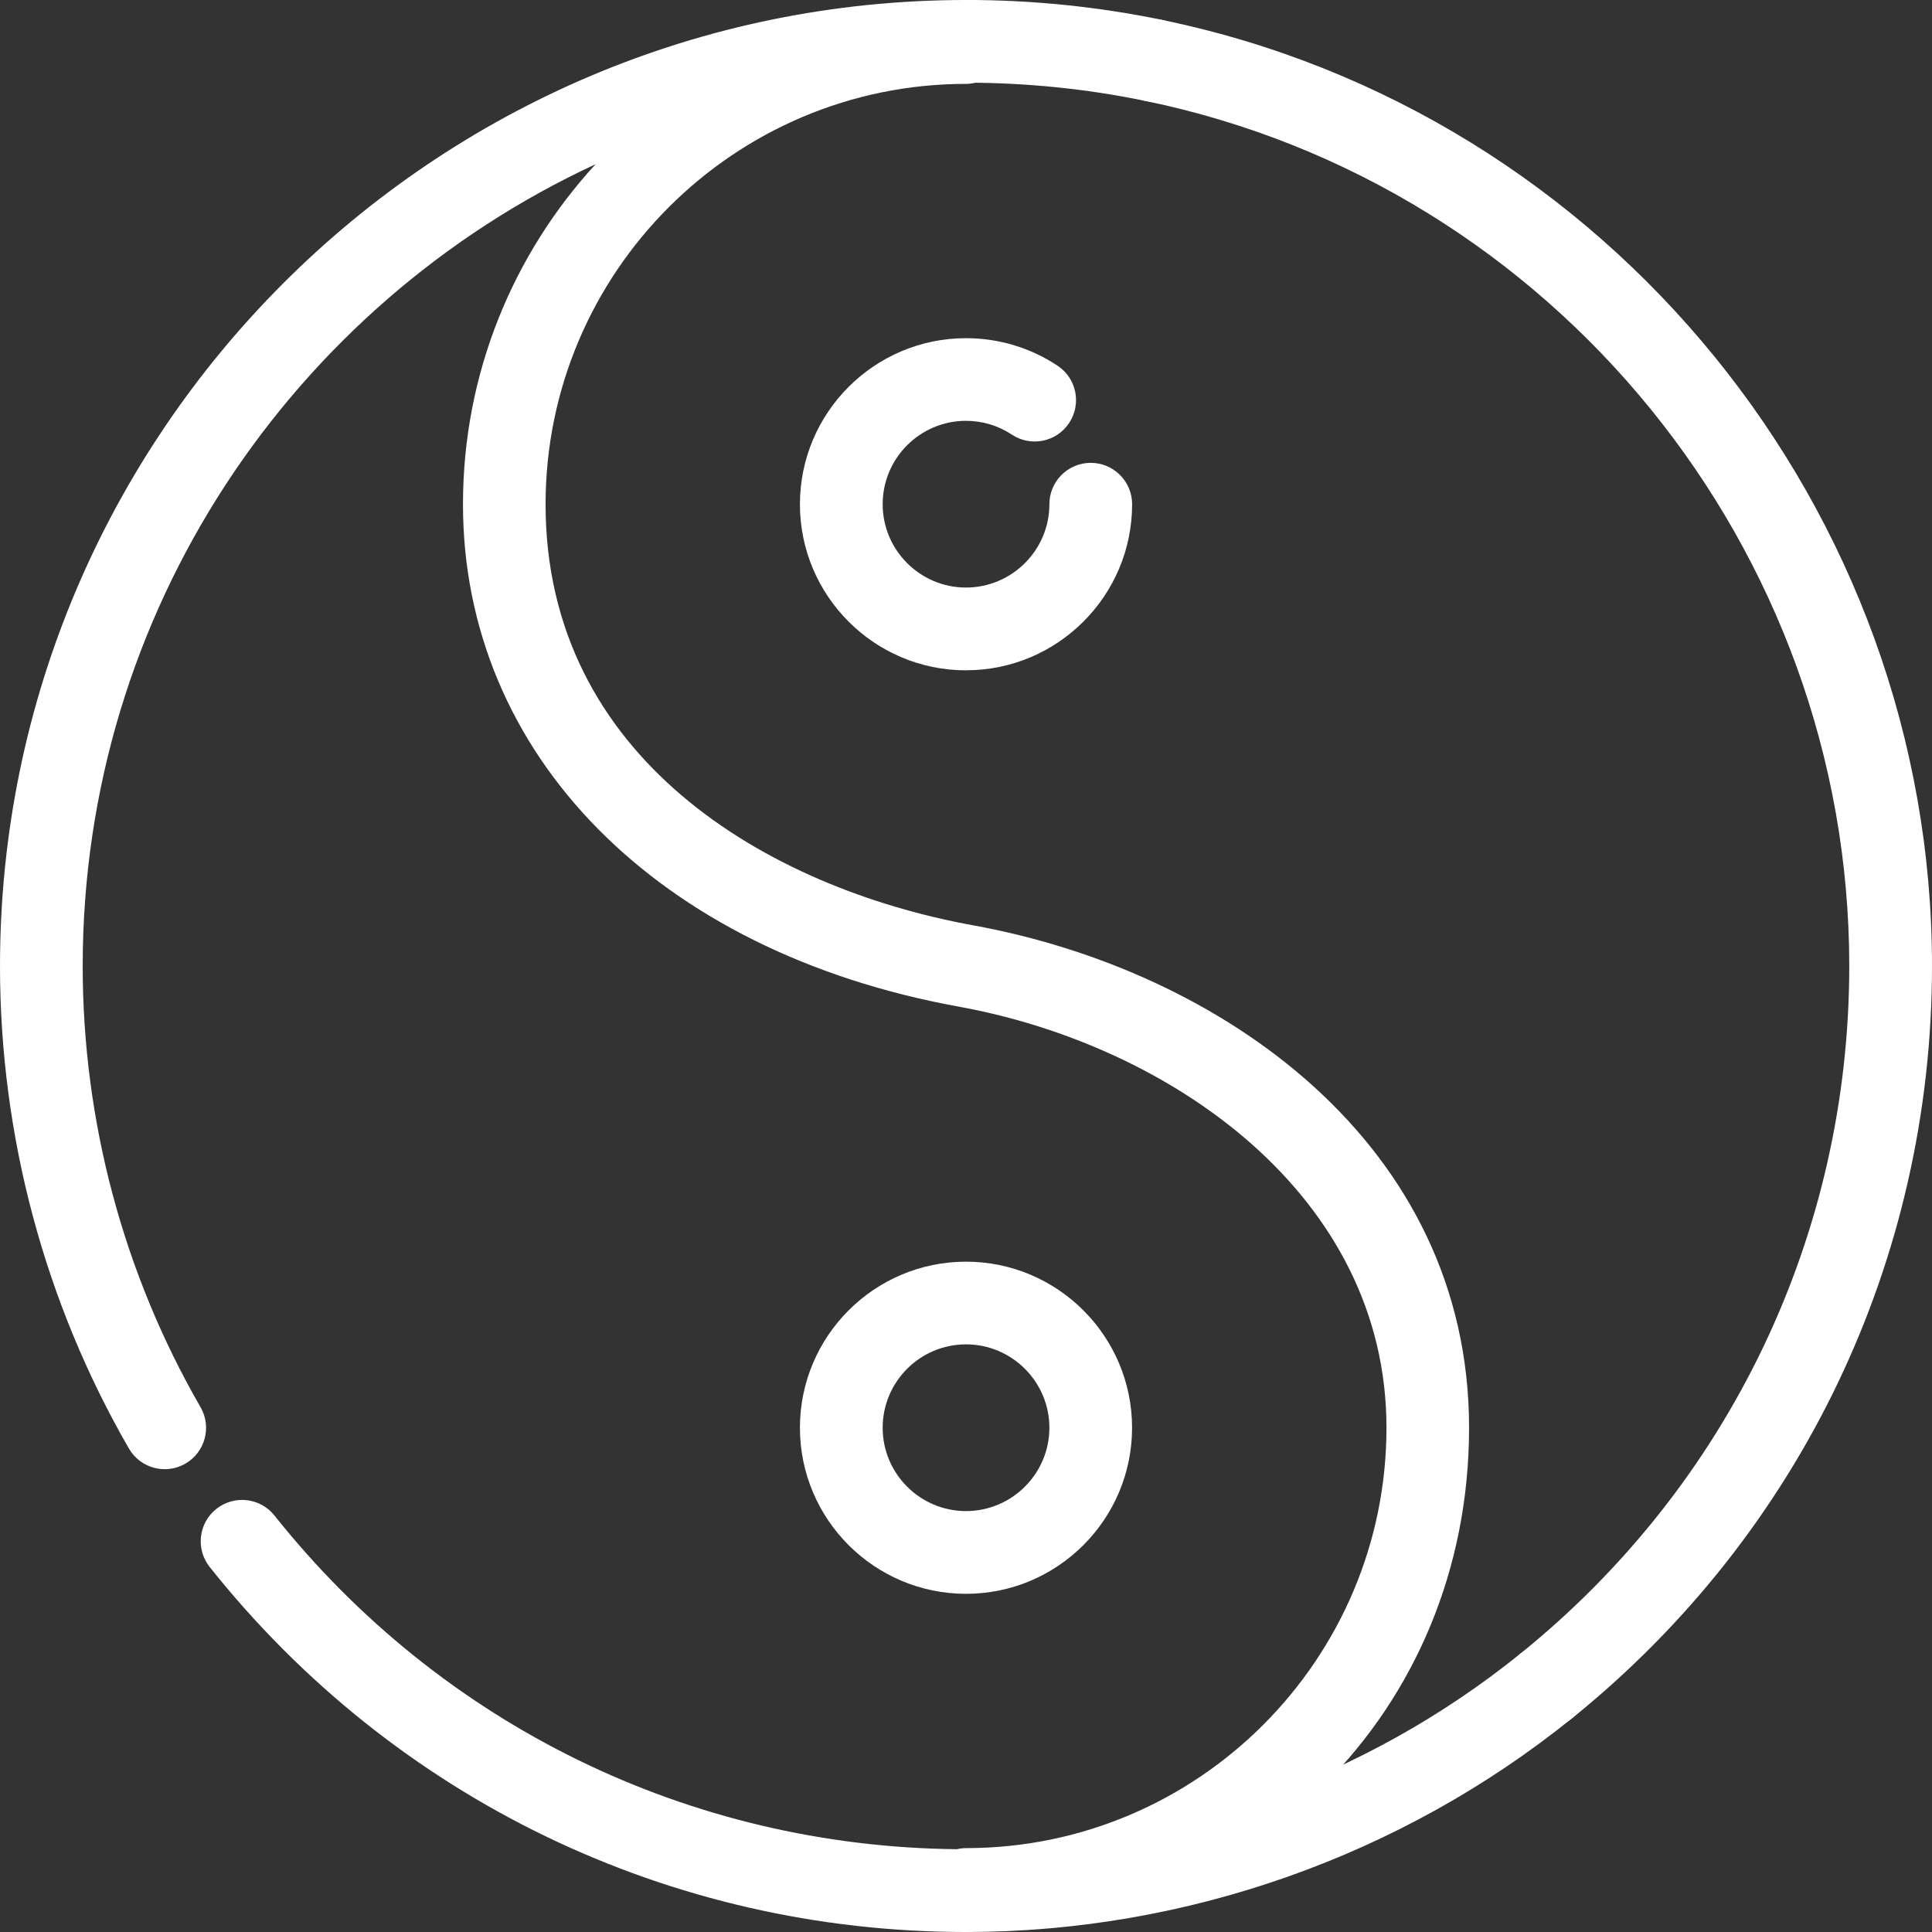
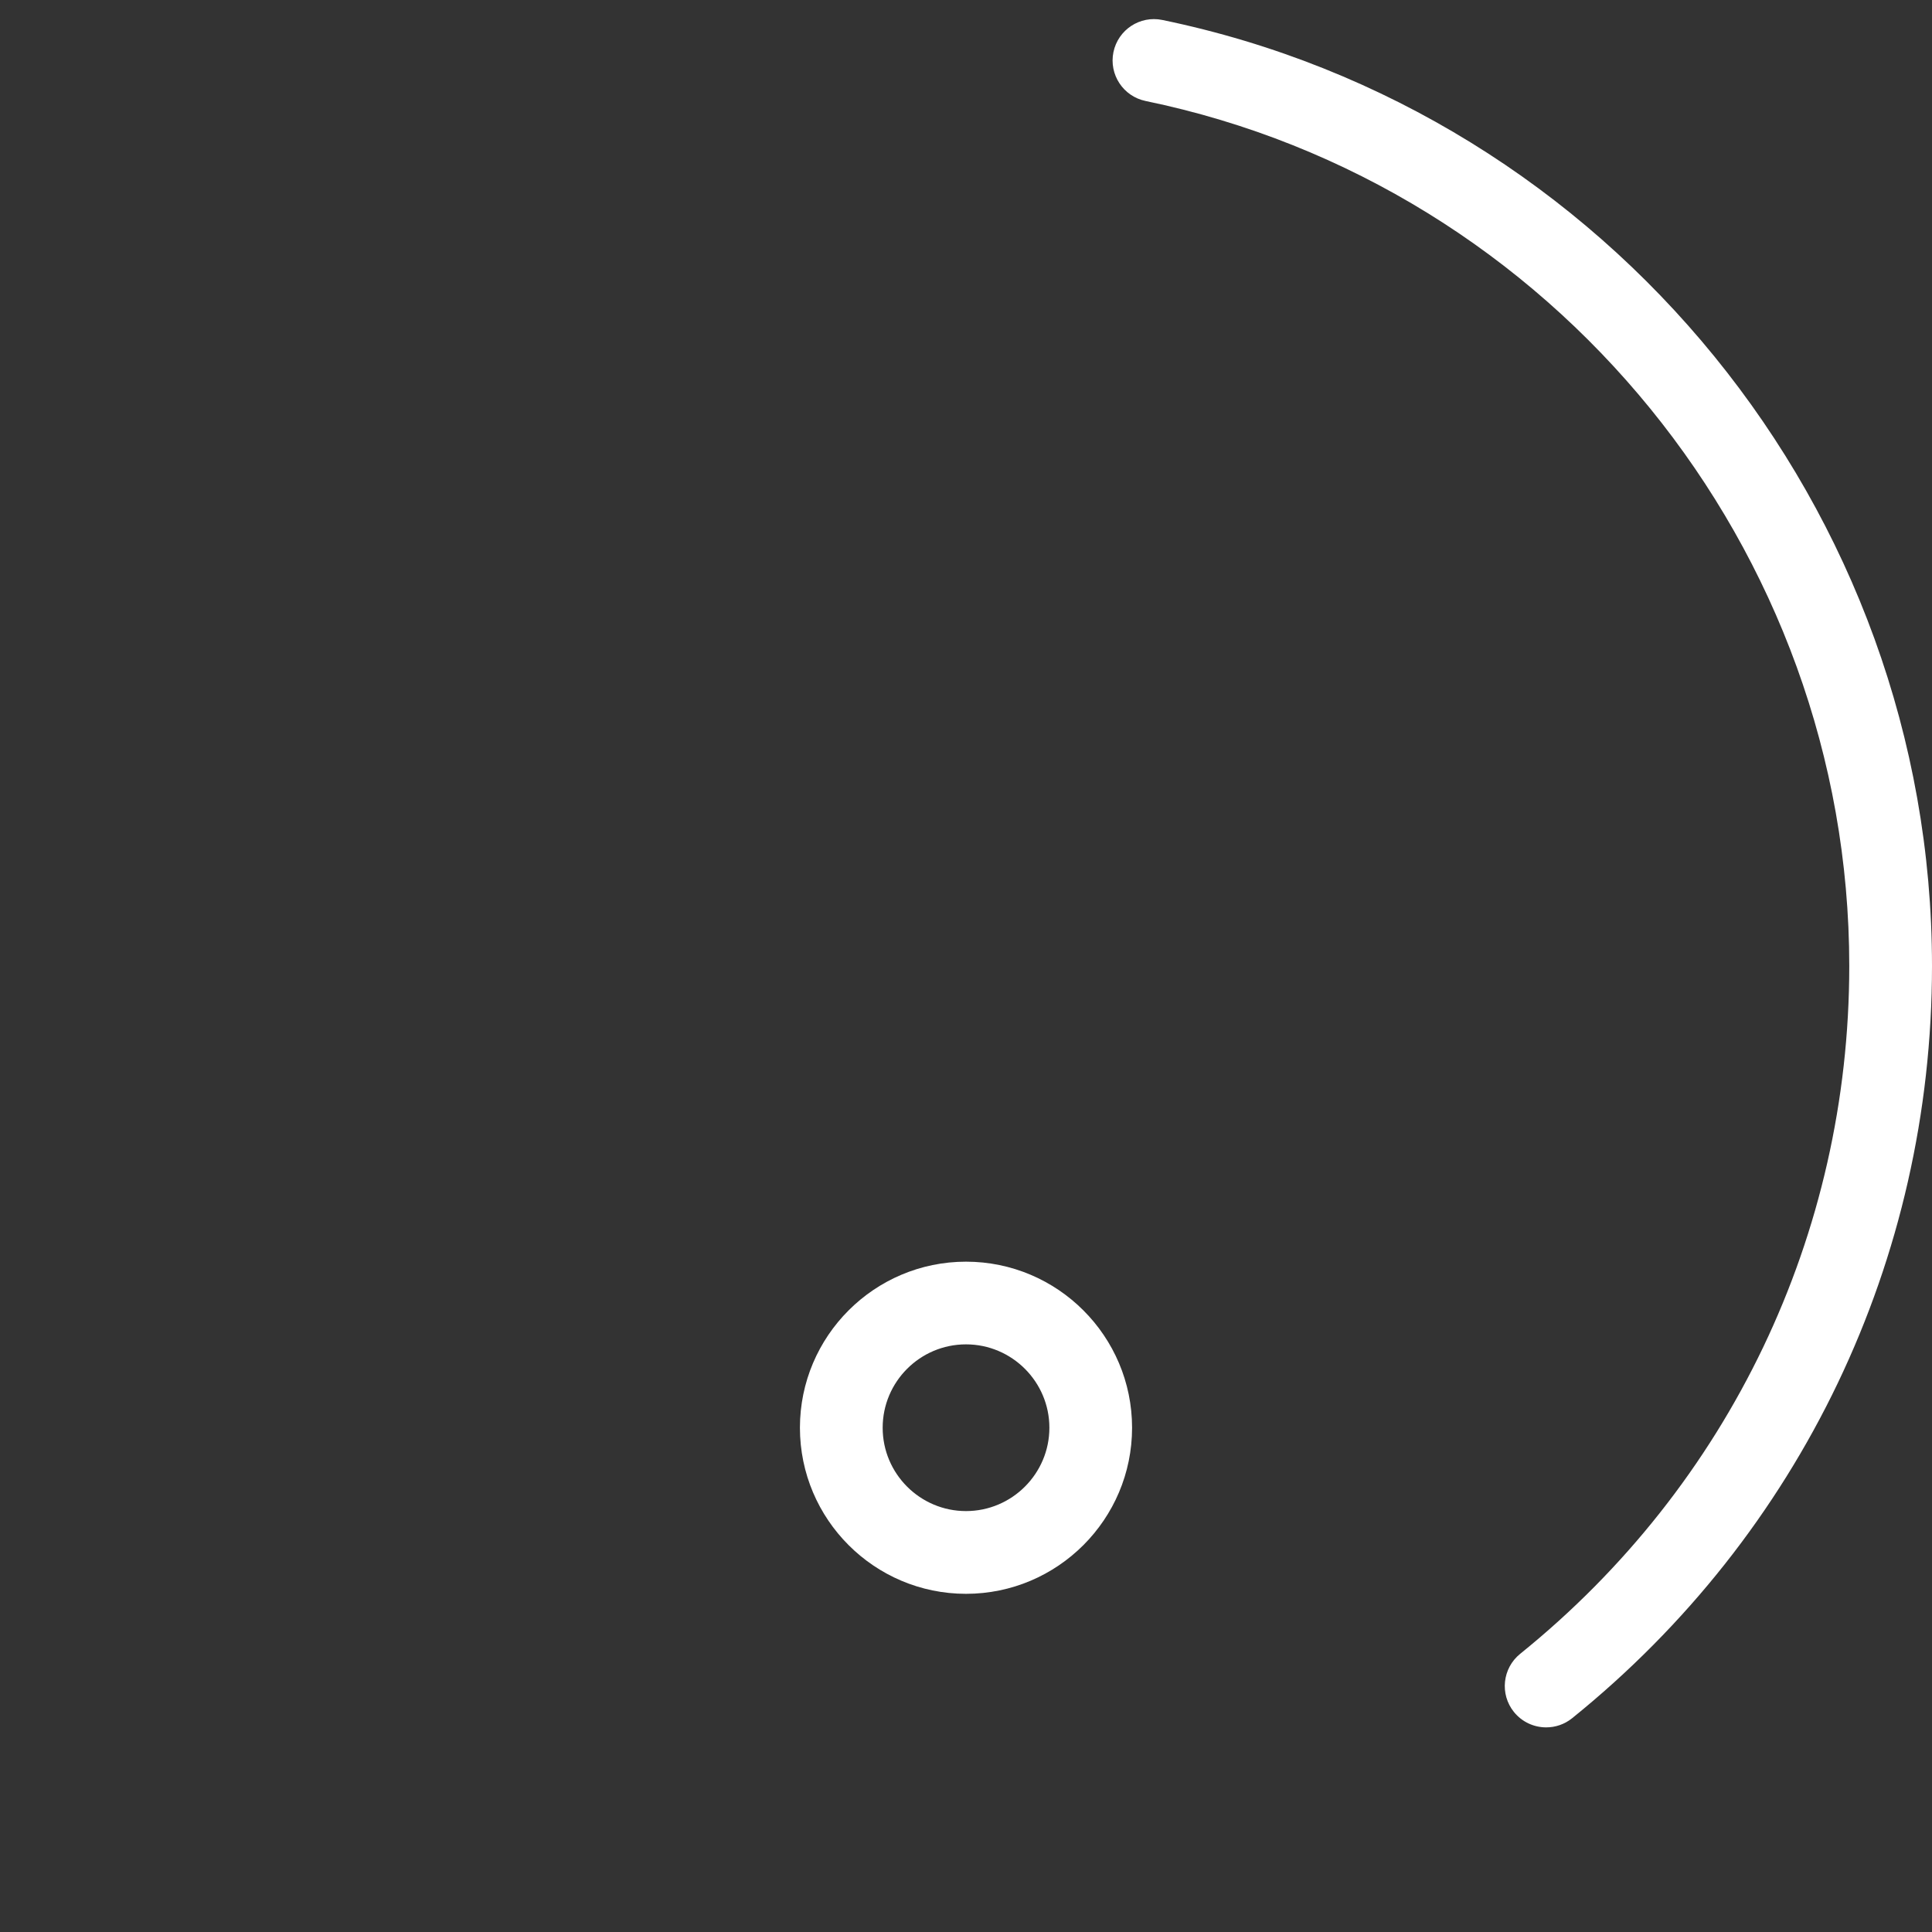
<svg xmlns="http://www.w3.org/2000/svg" id="Layer_1" viewBox="0 0 390.88 390.88">
  <rect x="0" y="0" width="390.88" height="390.88" fill="#333333" stroke="none" />
  <defs>
    <style>.cls-1{fill:#fff;}</style>
  </defs>
-   <path class="cls-1" d="M233.47,20.6c-.56,0-1.13-.05-1.7-.17-11.87-2.46-24.09-3.7-36.33-3.7-4.62,0-8.38-3.75-8.38-8.37s3.73-8.37,8.35-8.37c13.4,0,26.77,1.36,39.74,4.04,4.53.94,7.44,5.36,6.5,9.89-.82,3.95-4.3,6.68-8.19,6.68Z" />
  <path class="cls-1" d="M312.82,349.48c-2.44,0-4.86-1.06-6.52-3.11-2.9-3.59-2.34-8.86,1.26-11.77,42.31-34.13,66.58-84.86,66.58-139.16,0-84.38-59.88-157.98-142.37-175.01-4.53-.94-7.43-5.36-6.5-9.89.94-4.52,5.36-7.44,9.89-6.5,90.23,18.63,155.72,99.12,155.72,191.4,0,59.39-26.54,114.86-72.81,152.19-1.55,1.25-3.4,1.85-5.25,1.85Z" />
-   <path class="cls-1" d="M195.44,390.88c-4.62,0-8.37-3.75-8.37-8.37s3.75-8.48,8.37-8.48c.47,0,.93.04,1.37.11,40.22-.31,79.5-14.33,110.75-39.54,3.59-2.9,8.86-2.34,11.76,1.26,2.9,3.59,2.34,8.86-1.26,11.77-34.57,27.89-78.12,43.25-122.63,43.25Z" />
-   <path class="cls-1" d="M195.44,135.62c-18.53,0-33.6-15.07-33.6-33.6s15.07-33.6,33.6-33.6c6.61,0,13.01,1.92,18.51,5.56,3.86,2.55,4.91,7.74,2.36,11.59-2.55,3.86-7.74,4.91-11.59,2.36-2.75-1.82-5.96-2.79-9.28-2.79-9.3,0-16.86,7.57-16.86,16.87s7.57,16.86,16.86,16.86,16.87-7.57,16.87-16.86c0-4.62,3.75-8.37,8.37-8.37s8.37,3.75,8.37,8.37c0,18.53-15.07,33.6-33.6,33.6Z" />
-   <path class="cls-1" d="M195.44,390.88c-59.9,0-115.66-26.91-153.01-73.84-2.88-3.62-2.28-8.88,1.34-11.76,3.62-2.87,8.88-2.28,11.76,1.34,33.76,42.42,83.99,66.96,138.06,67.51.6-.14,1.22-.22,1.86-.22,46.9,0,85.06-38.15,85.06-85.06s-43.47-77.36-86.55-85.19c-60.92-11.07-100.29-50.97-100.29-101.65,0-26.5,10.18-50.66,26.83-68.79C59.27,61.62,16.73,123.66,16.73,195.44c0,31.37,8.25,62.24,23.84,89.25,2.31,4,.94,9.12-3.06,11.43-4,2.32-9.12.94-11.43-3.06C9.02,263.5,0,229.74,0,195.44,0,87.69,87.66.02,195.41,0c4.27,0,7.86,3.22,8.32,7.48.25,2.36-.49,4.83-2.08,6.6-1.58,1.76-3.84,2.89-6.21,2.89-46.9,0-85.06,38.15-85.06,85.06,0,51.21,44.71,77.59,86.55,85.19,49.92,9.07,100.29,44.02,100.29,101.65s-44.59,100.72-99.81,101.77c-.63.16-1.3.25-1.97.25Z" />
  <path class="cls-1" d="M195.44,322.46c-18.53,0-33.6-15.07-33.6-33.6s15.07-33.6,33.6-33.6,33.6,15.07,33.6,33.6-15.07,33.6-33.6,33.6ZM195.44,271.99c-9.3,0-16.86,7.57-16.86,16.87s7.57,16.86,16.86,16.86,16.87-7.57,16.87-16.86-7.57-16.87-16.87-16.87Z" />
</svg>